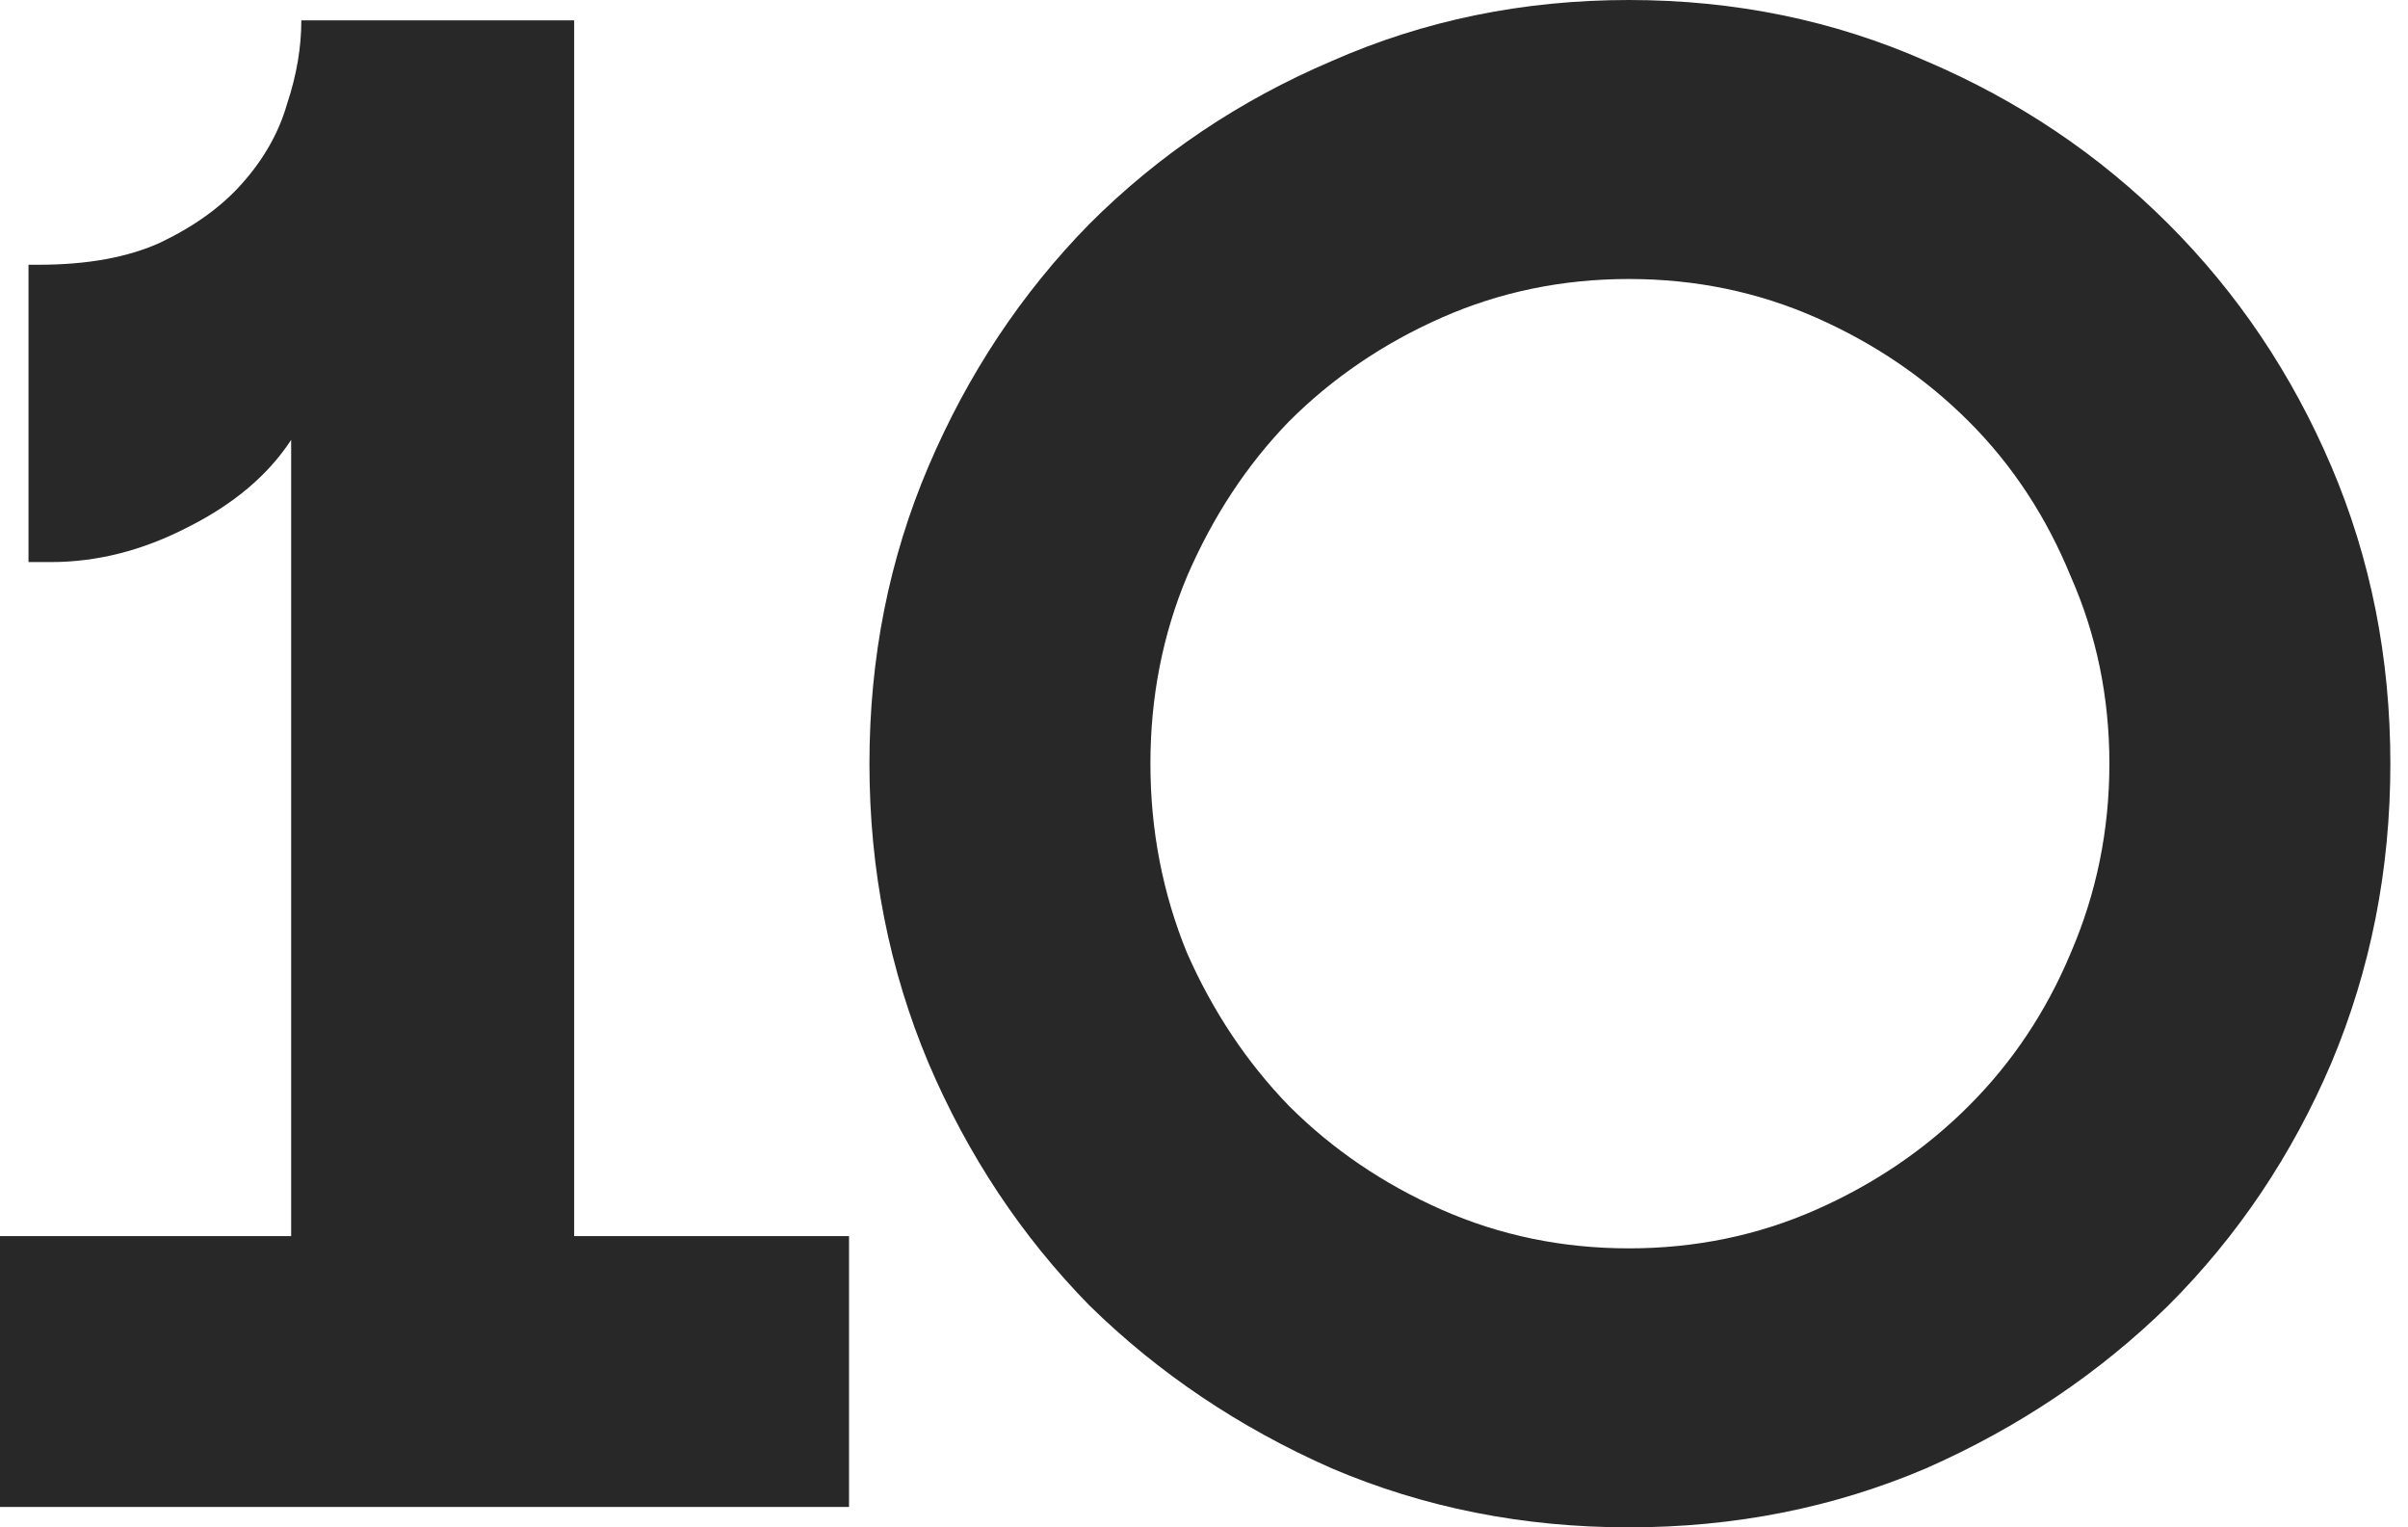
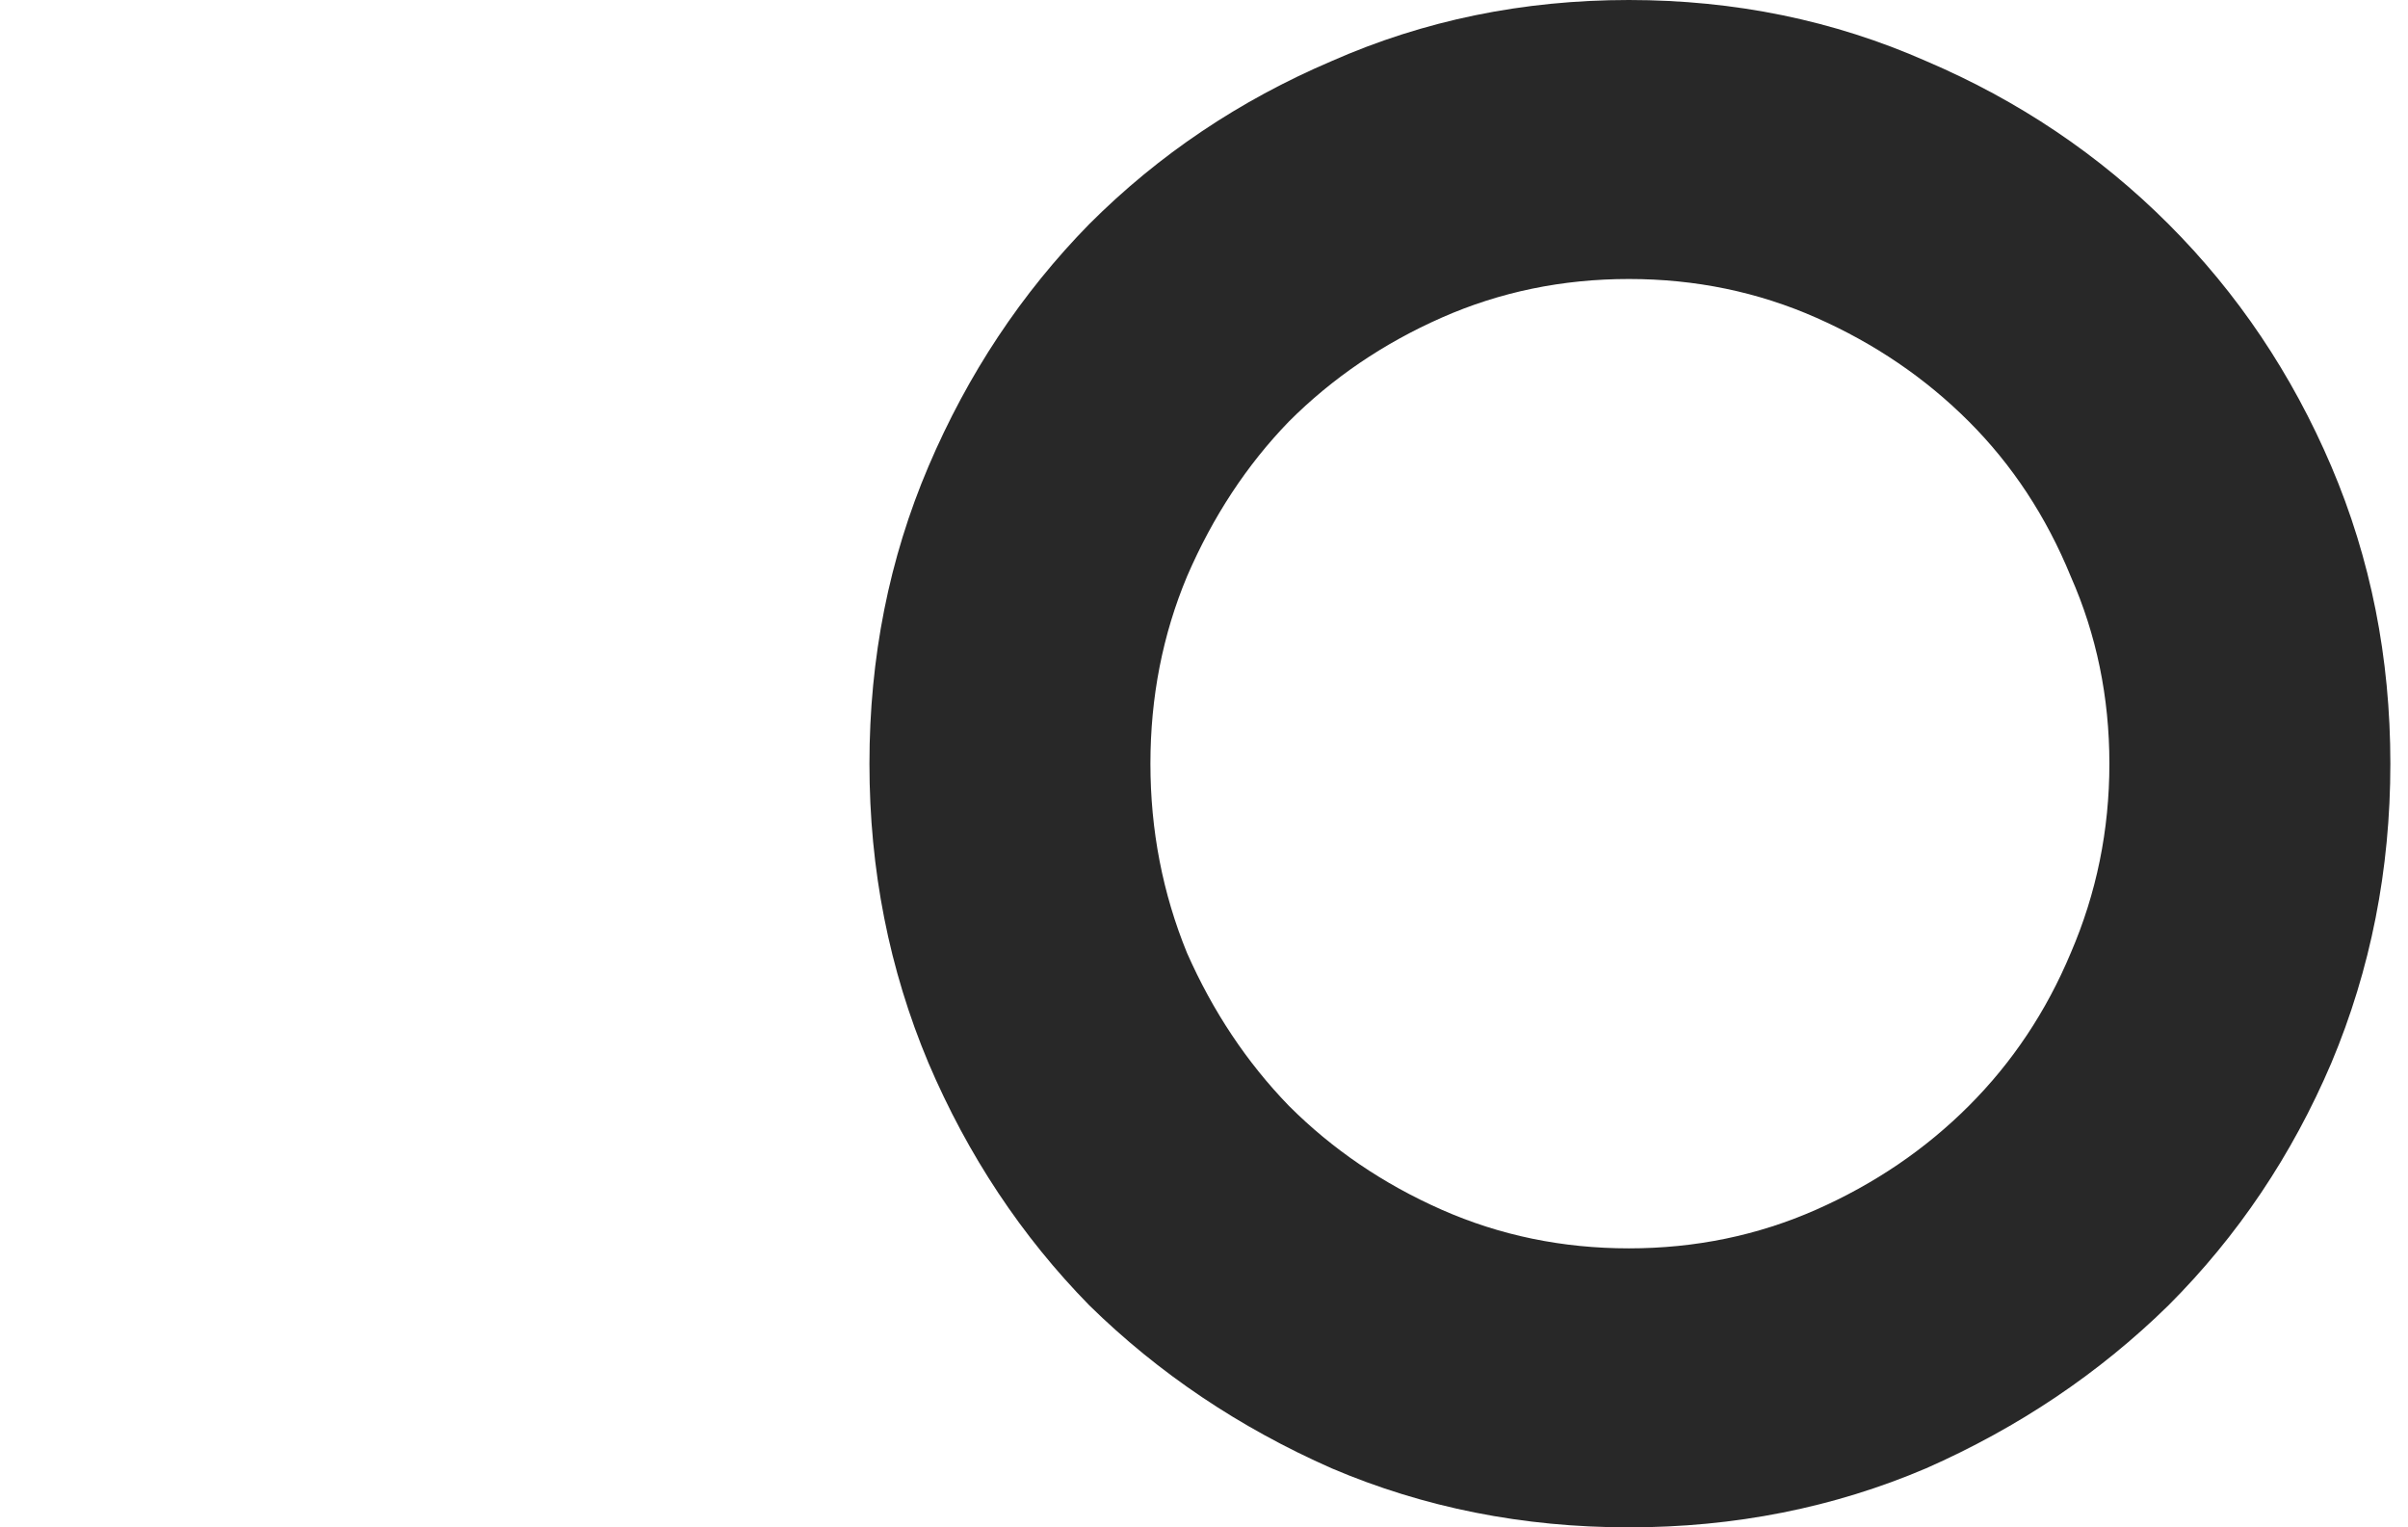
<svg xmlns="http://www.w3.org/2000/svg" width="123" height="78" viewBox="0 0 123 78" fill="none">
  <path d="M83.203 78C77.795 78 72.734 76.995 68.019 74.984C63.304 72.904 59.179 70.131 55.643 66.664C52.176 63.128 49.438 59.003 47.427 54.288C45.416 49.504 44.411 44.408 44.411 39C44.411 33.592 45.416 28.531 47.427 23.816C49.438 19.101 52.176 14.976 55.643 11.44C59.179 7.904 63.304 5.131 68.019 3.12C72.734 1.04 77.795 0 83.203 0C88.611 0 93.672 1.04 98.387 3.12C103.102 5.131 107.227 7.904 110.763 11.44C114.299 14.976 117.072 19.101 119.083 23.816C121.094 28.531 122.099 33.592 122.099 39C122.099 44.408 121.094 49.504 119.083 54.288C117.072 59.003 114.299 63.128 110.763 66.664C107.227 70.131 103.102 72.904 98.387 74.984C93.672 76.995 88.611 78 83.203 78ZM83.203 63.752C86.6 63.752 89.79 63.093 92.771 61.776C95.752 60.459 98.353 58.691 100.571 56.472C102.79 54.253 104.523 51.653 105.771 48.672C107.088 45.621 107.747 42.397 107.747 39C107.747 35.603 107.088 32.413 105.771 29.432C104.523 26.381 102.79 23.747 100.571 21.528C98.353 19.309 95.752 17.541 92.771 16.224C89.79 14.907 86.6 14.248 83.203 14.248C79.806 14.248 76.617 14.907 73.635 16.224C70.654 17.541 68.054 19.309 65.835 21.528C63.686 23.747 61.953 26.381 60.635 29.432C59.387 32.413 58.763 35.603 58.763 39C58.763 42.397 59.387 45.621 60.635 48.672C61.953 51.653 63.686 54.253 65.835 56.472C68.054 58.691 70.654 60.459 73.635 61.776C76.617 63.093 79.806 63.752 83.203 63.752Z" fill="#282828" />
-   <path d="M0 63.128H14.872V22.464C13.693 24.267 11.925 25.757 9.568 26.936C7.28 28.115 4.957 28.704 2.6 28.704H1.456V13.52H1.976C4.472 13.52 6.552 13.139 8.216 12.376C9.949 11.544 11.336 10.539 12.376 9.36C13.485 8.112 14.248 6.76 14.664 5.304C15.149 3.848 15.392 2.427 15.392 1.04H29.328V63.128H43.368V76.96H0V63.128Z" fill="#282828" />
</svg>